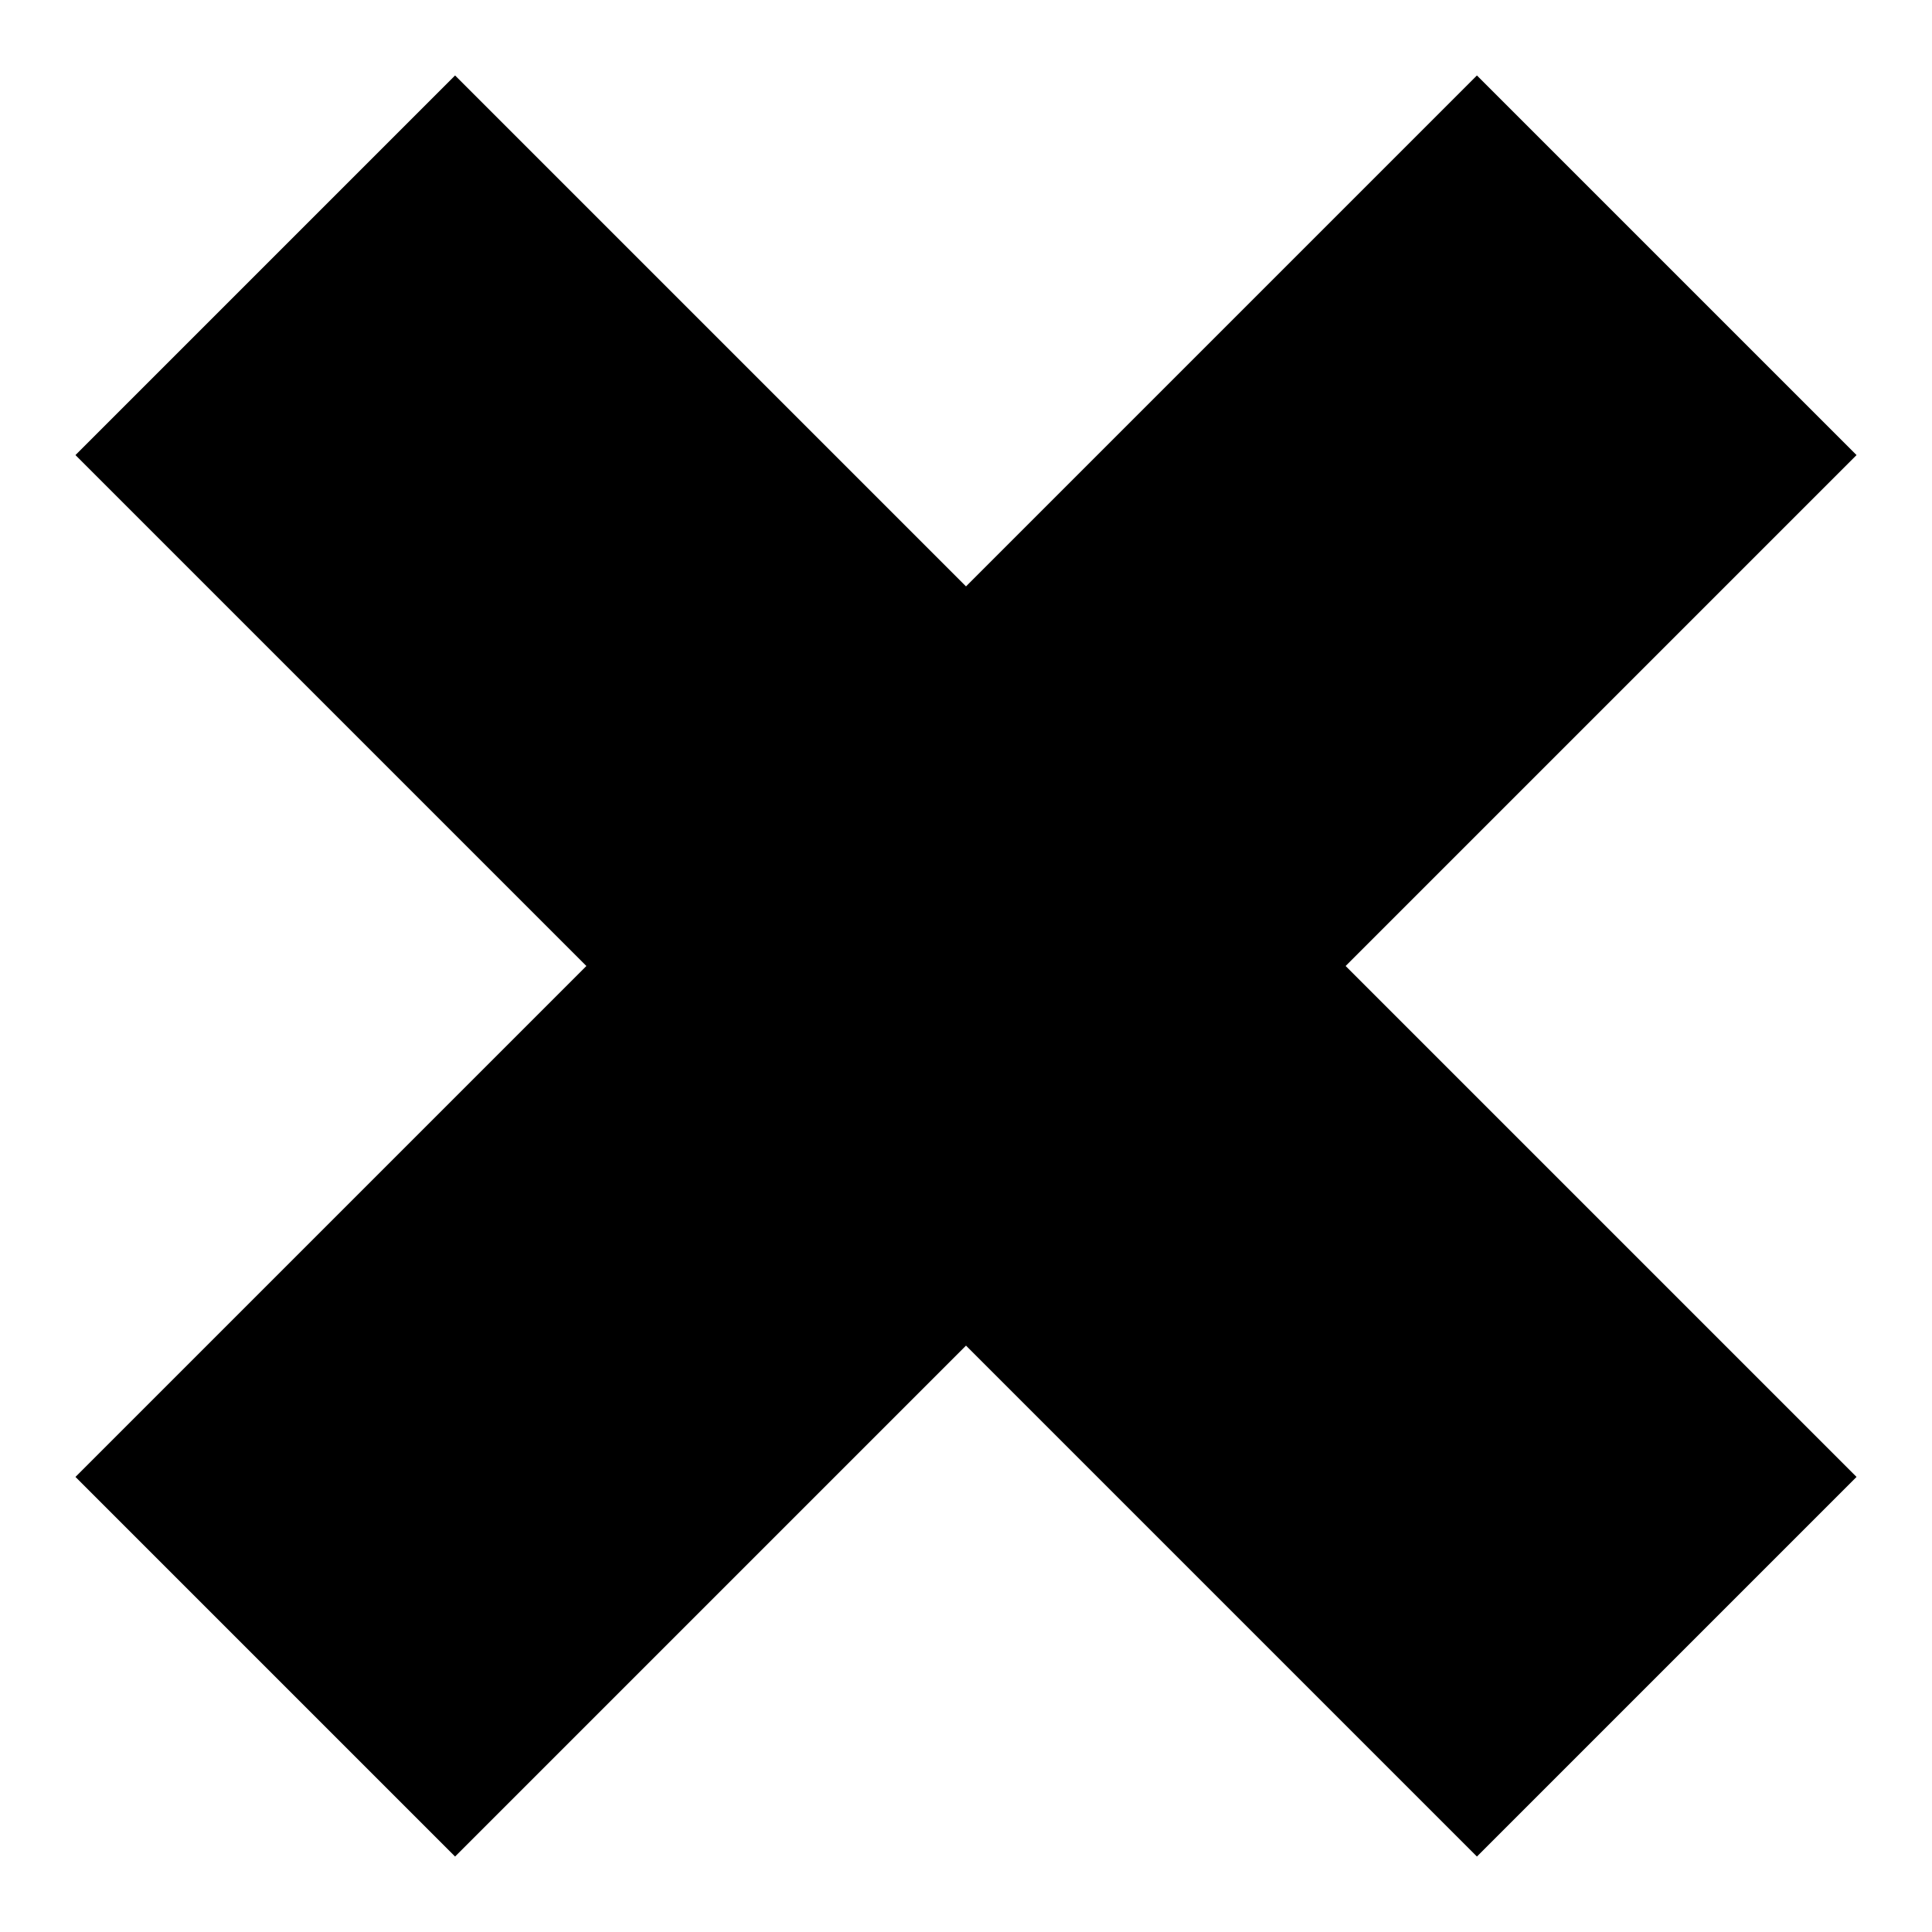
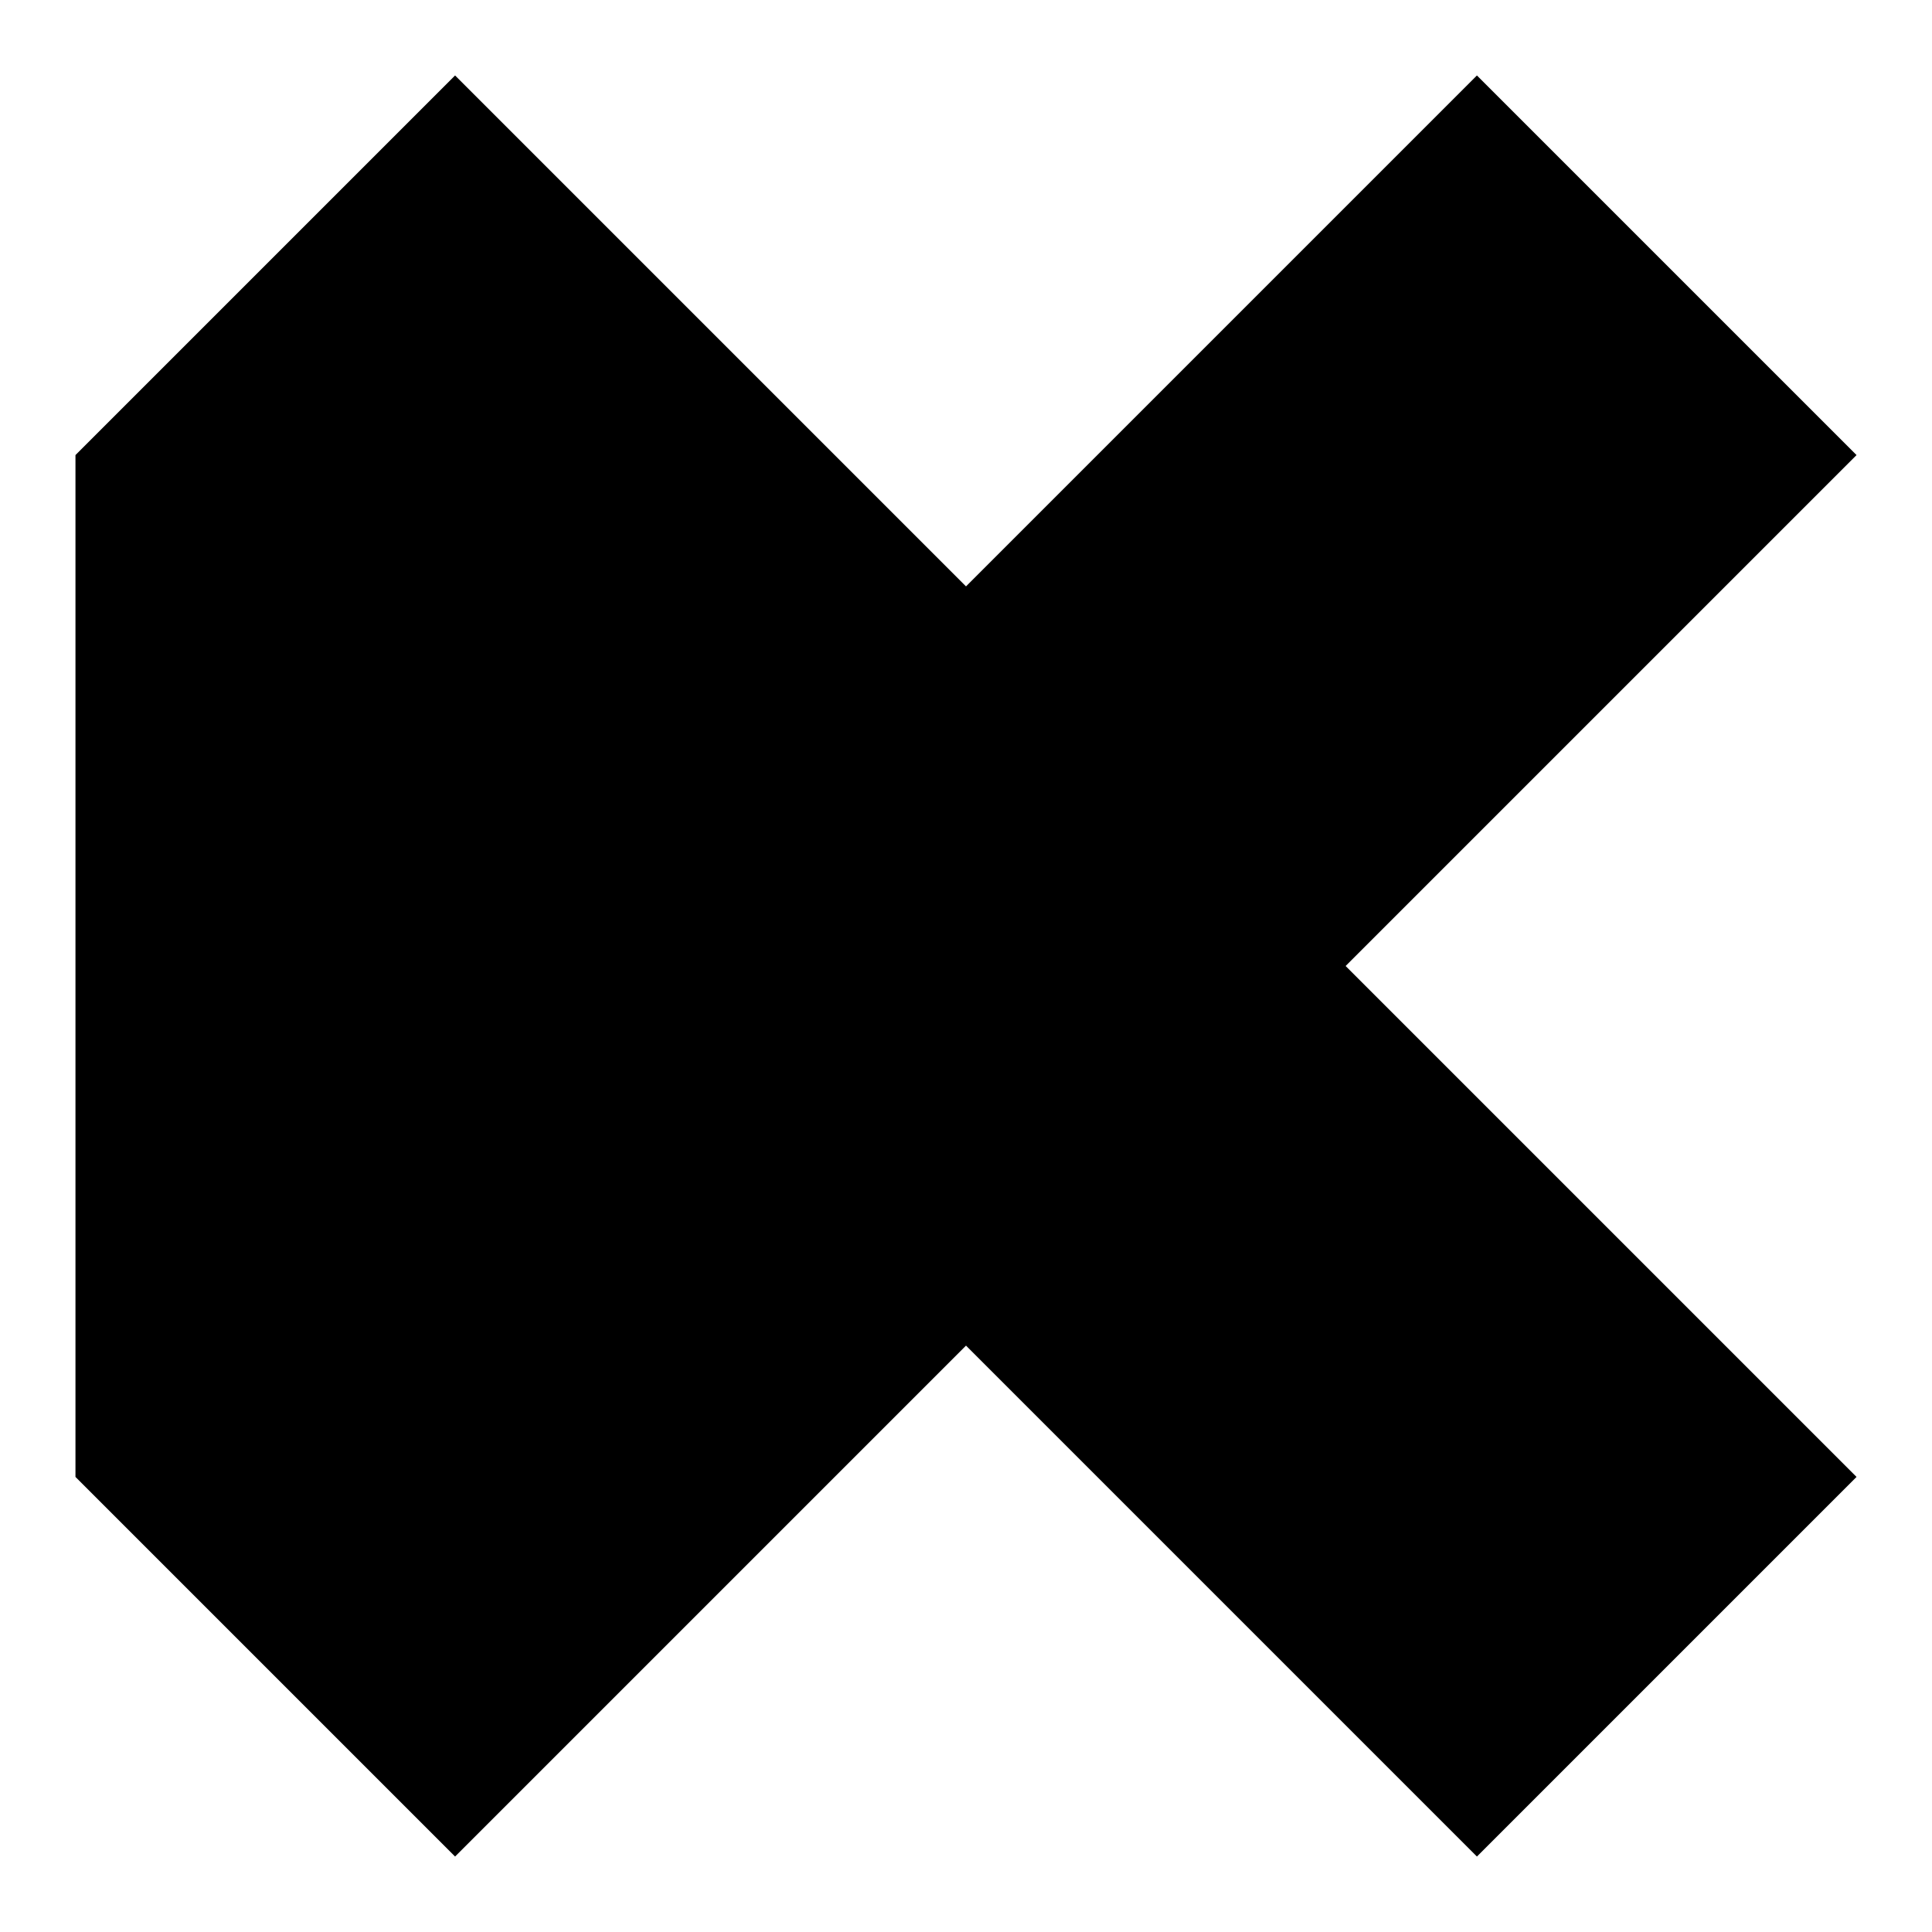
<svg xmlns="http://www.w3.org/2000/svg" version="1.1" x="0px" y="0px" viewBox="0 0 256 256" enable-background="new 0 0 256 256" xml:space="preserve">
  <g>
    <g>
-       <path fill="#000000" d="M246,60.3L195.7,10L128,77.7L60.3,10L10,60.3L77.7,128L10,195.7L60.3,246l67.7-67.7l67.7,67.7l50.3-50.3L178.3,128L246,60.3z" />
+       <path fill="#000000" d="M246,60.3L195.7,10L128,77.7L60.3,10L10,60.3L10,195.7L60.3,246l67.7-67.7l67.7,67.7l50.3-50.3L178.3,128L246,60.3z" />
    </g>
  </g>
</svg>